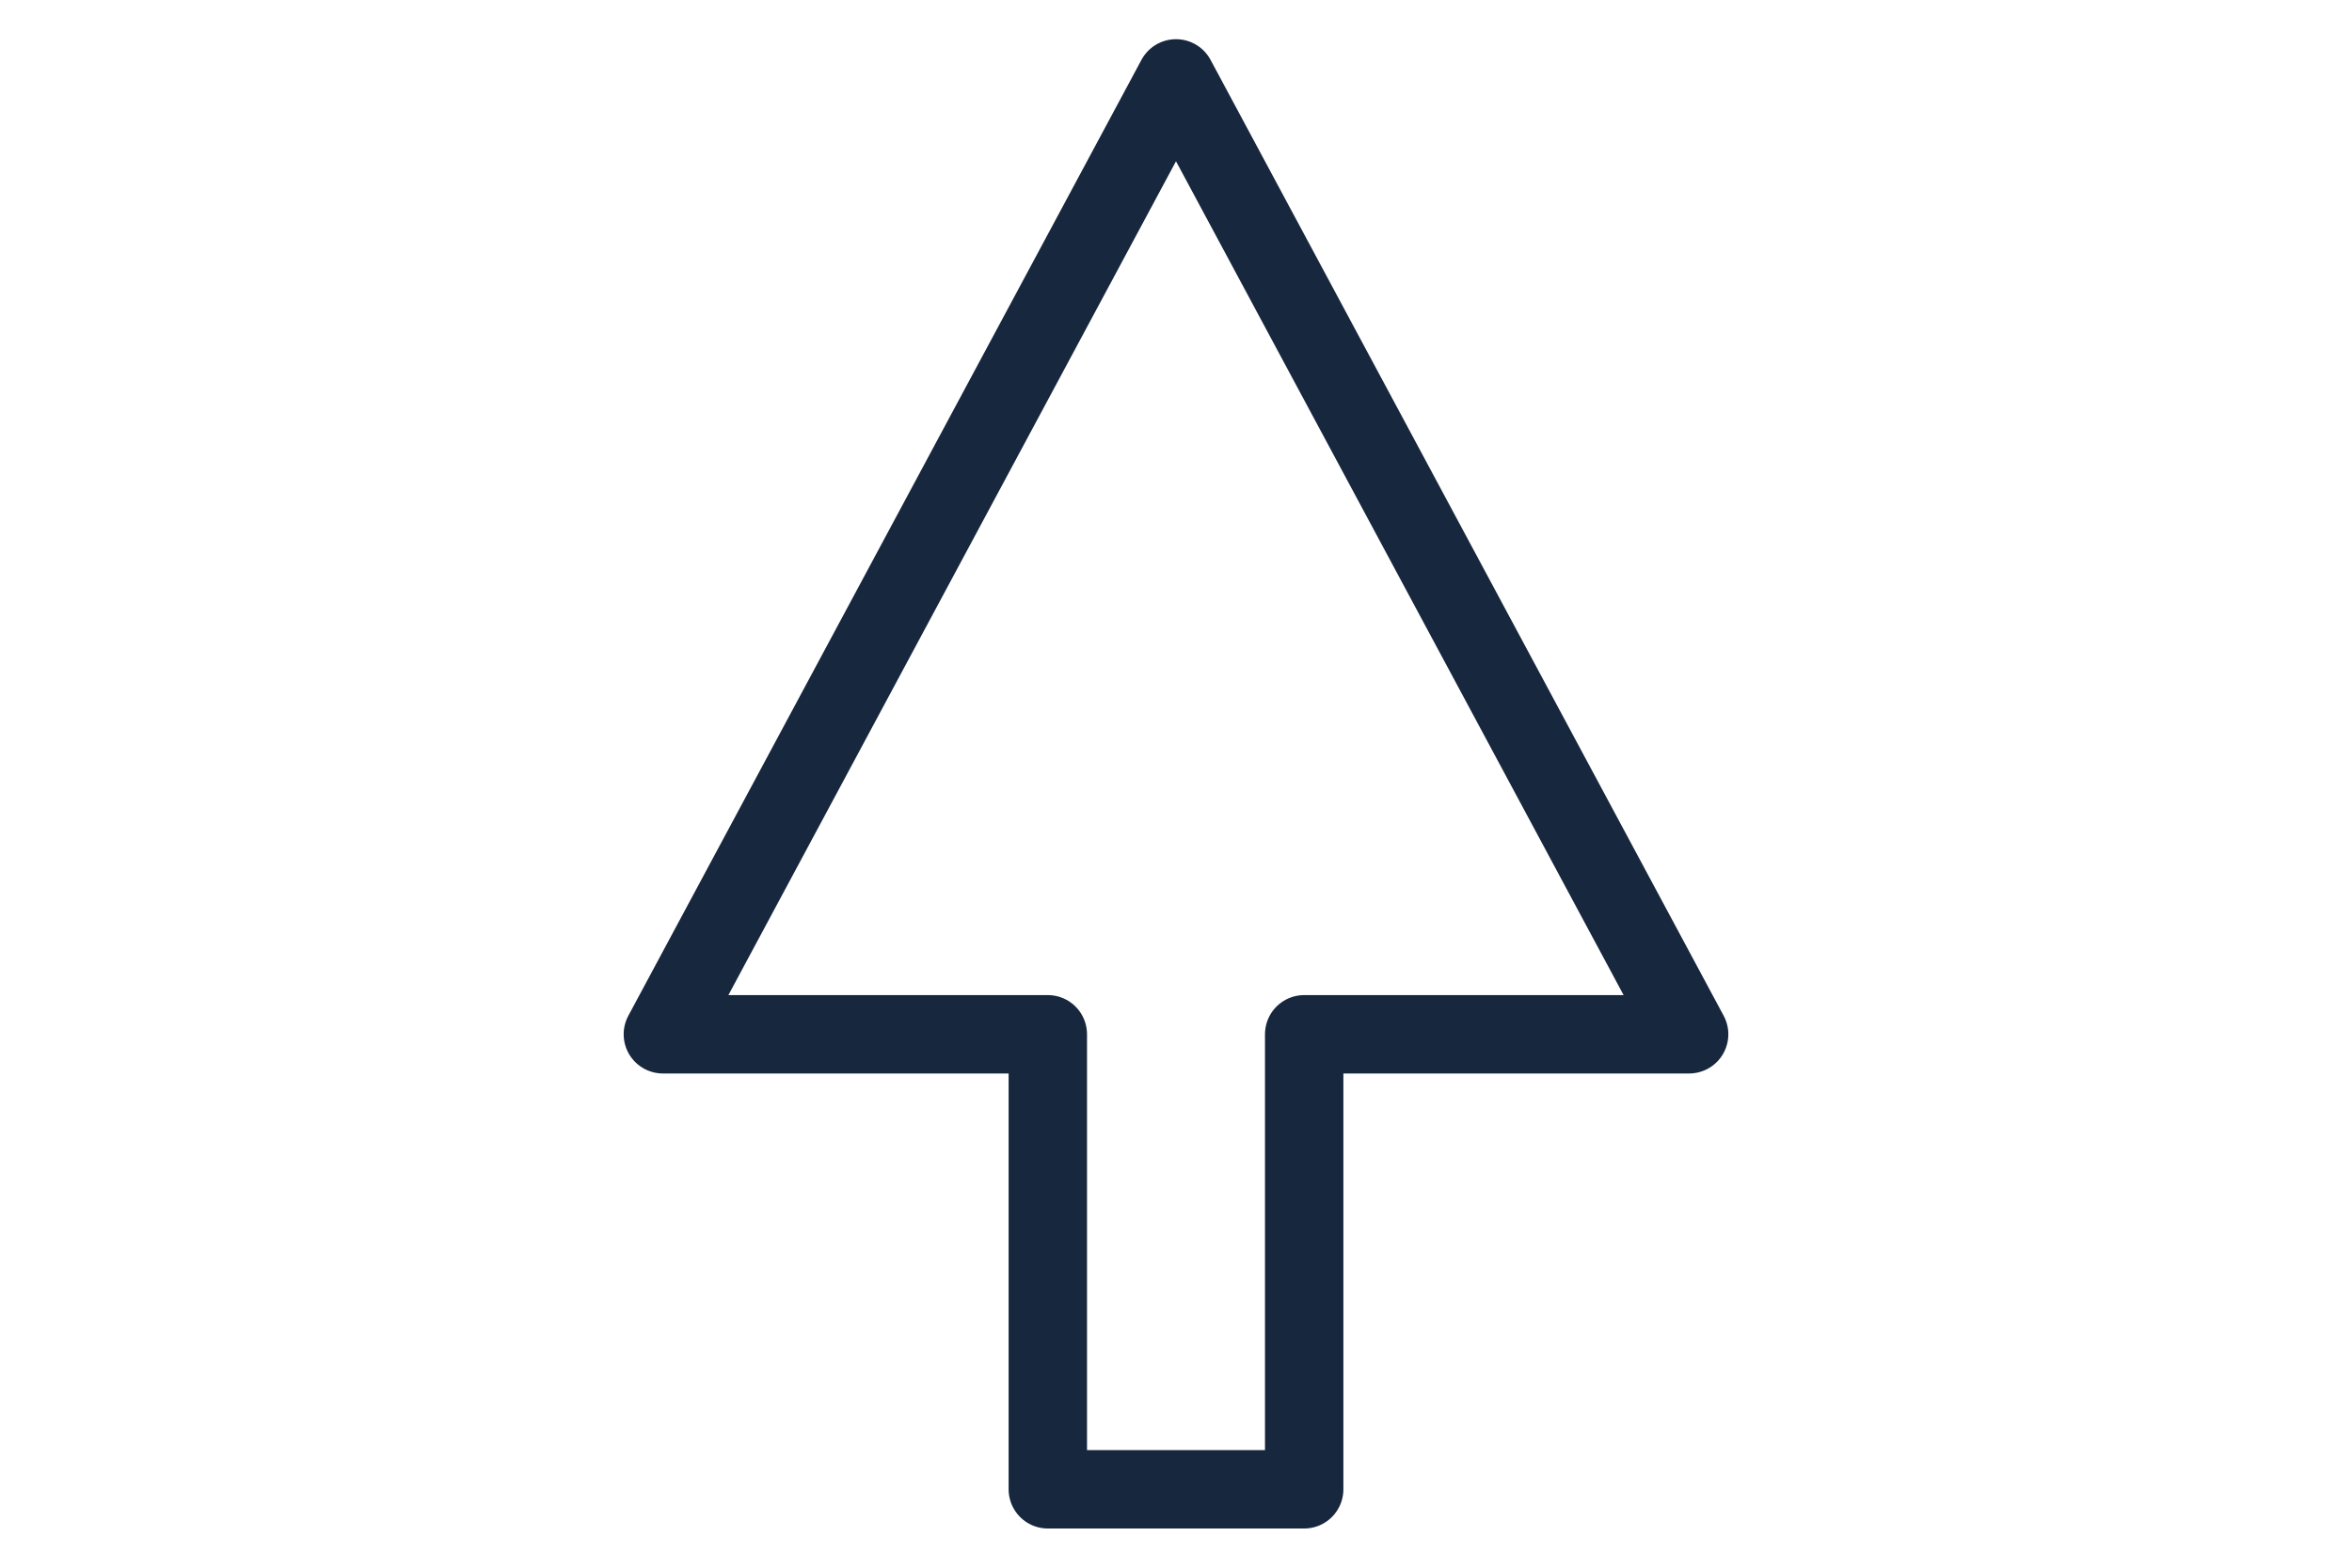
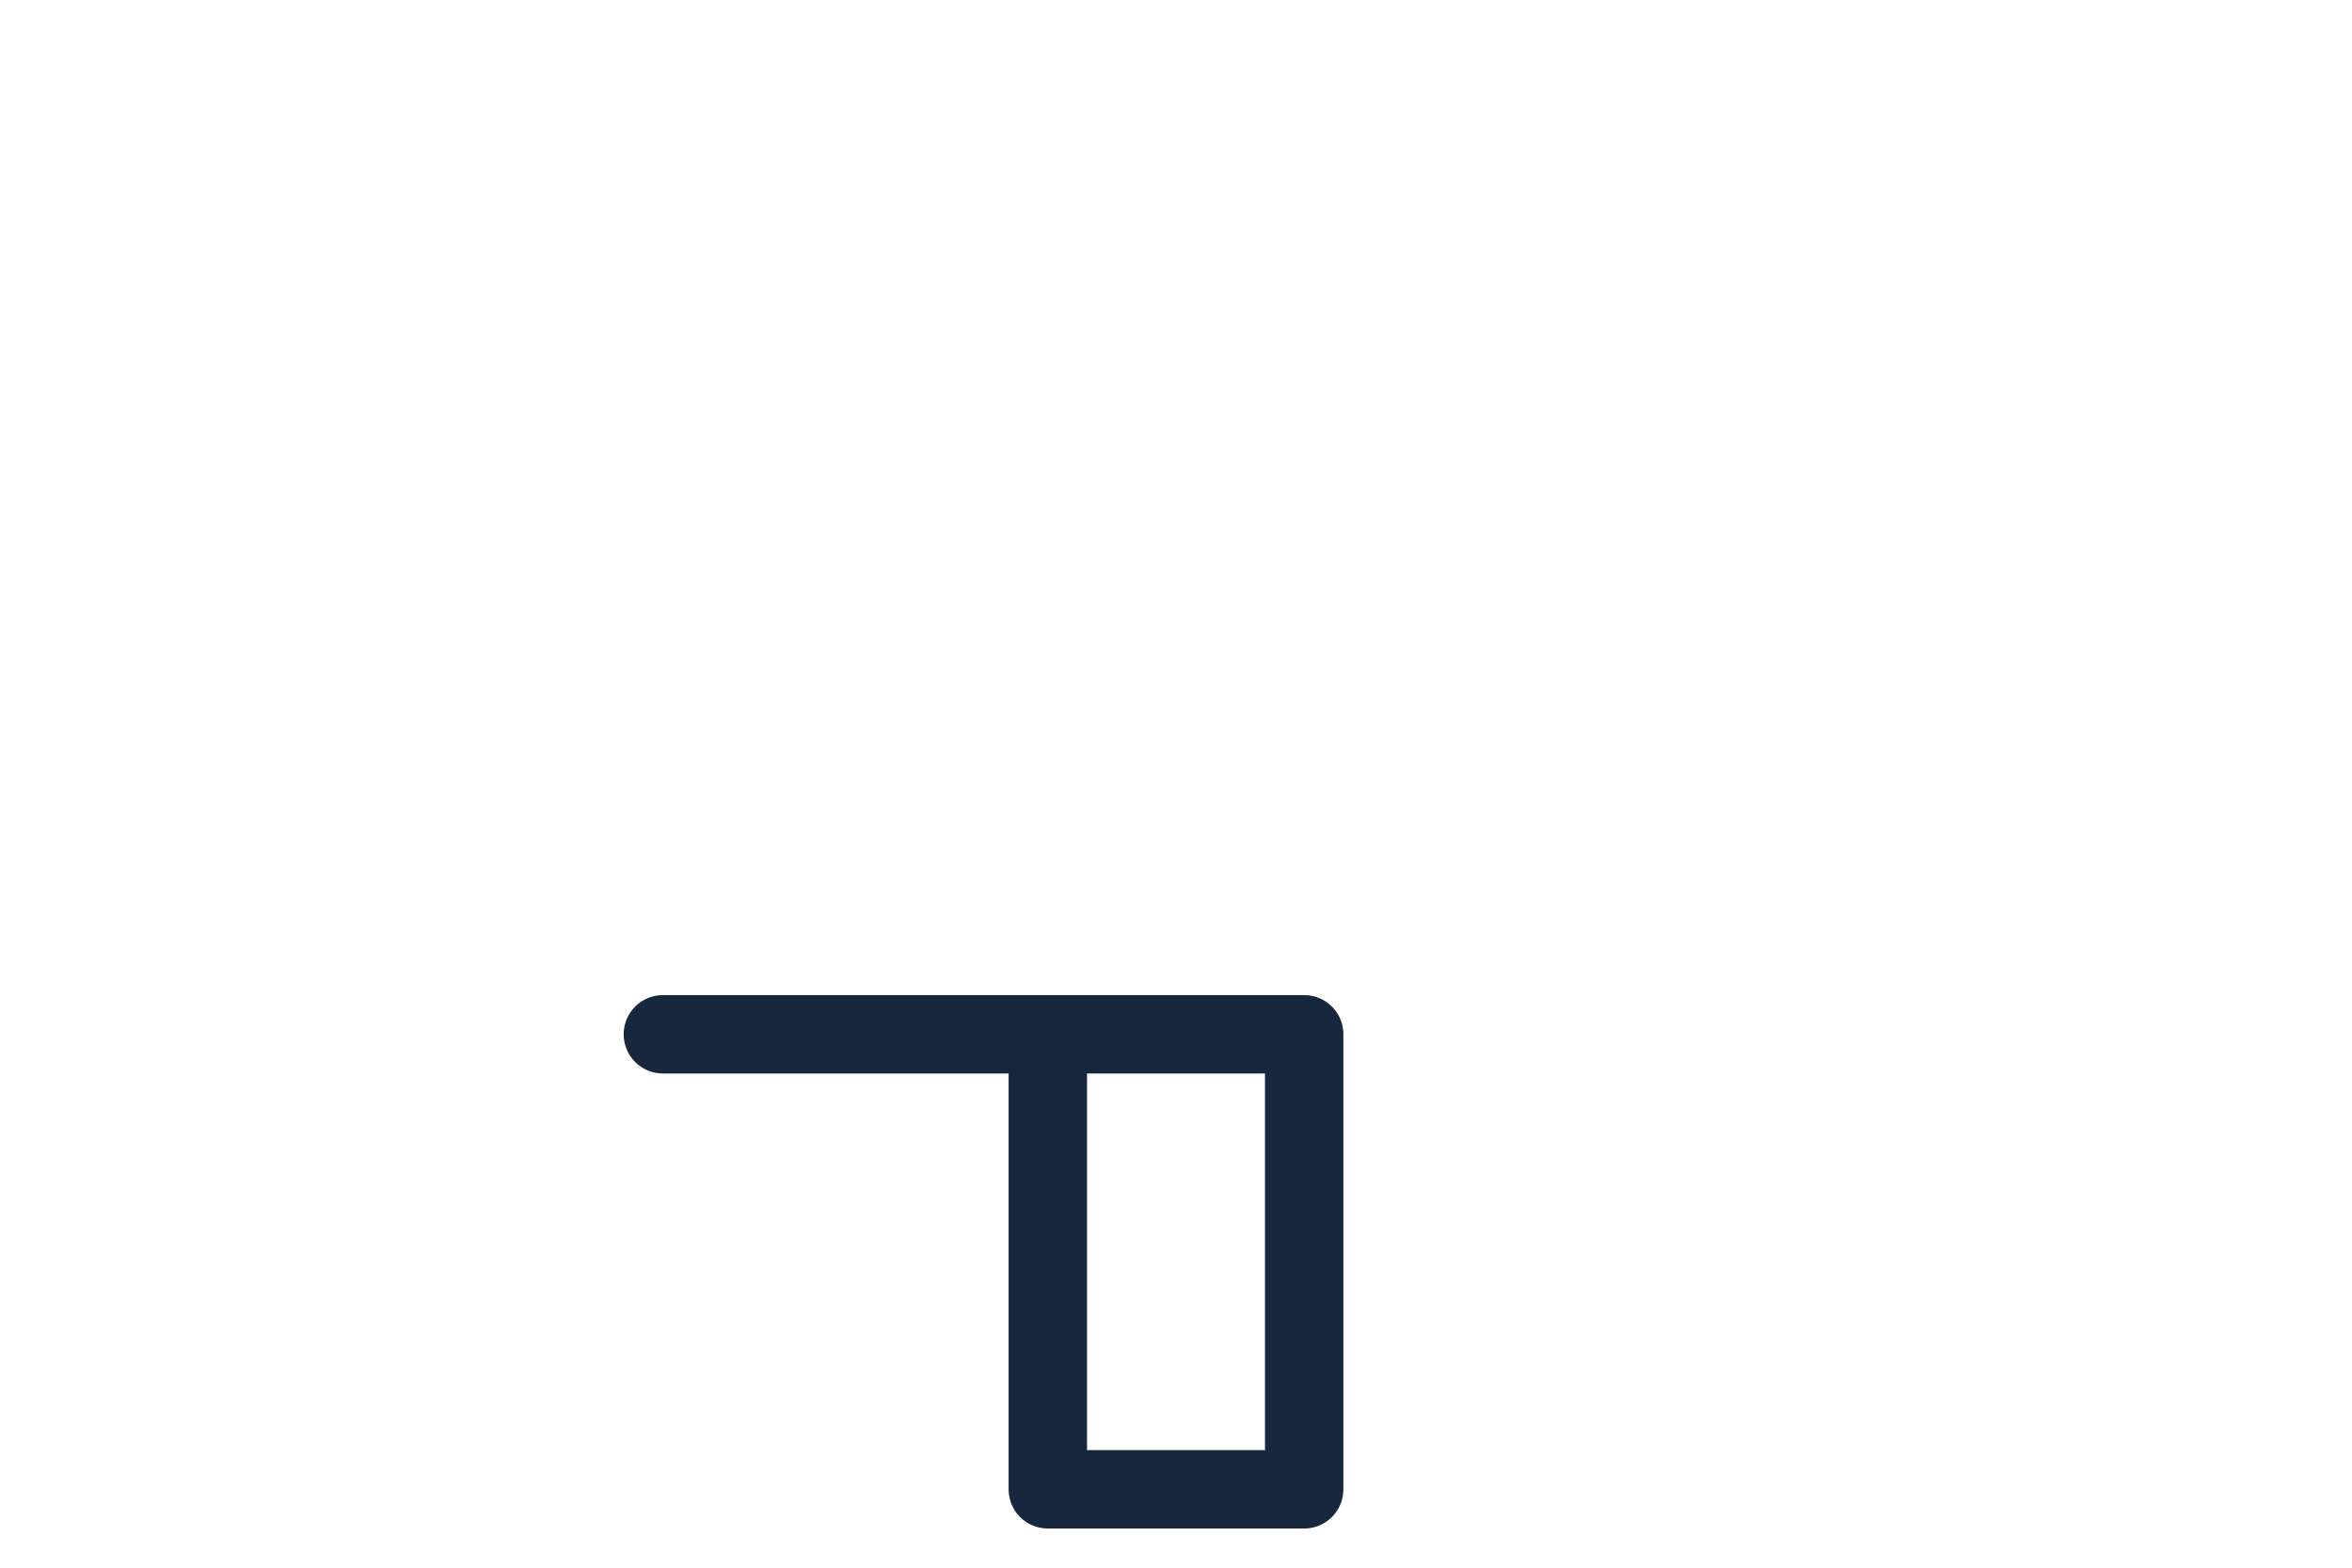
<svg xmlns="http://www.w3.org/2000/svg" id="Layer_1" data-name="Layer 1" viewBox="0 0 60 40">
  <defs>
    <style>.cls-1{fill:none;stroke:#17273e;stroke-linecap:round;stroke-linejoin:round;stroke-width:2px;}</style>
  </defs>
  <g id="icone_pistes_sous-bois" data-name="icone pistes sous-bois">
-     <path id="Union_2" data-name="Union 2" class="cls-1" d="M26.73,38V26.39H16.91L30,2,43.09,26.39H33.27V38Z" />
+     <path id="Union_2" data-name="Union 2" class="cls-1" d="M26.73,38V26.39H16.91H33.27V38Z" />
  </g>
</svg>